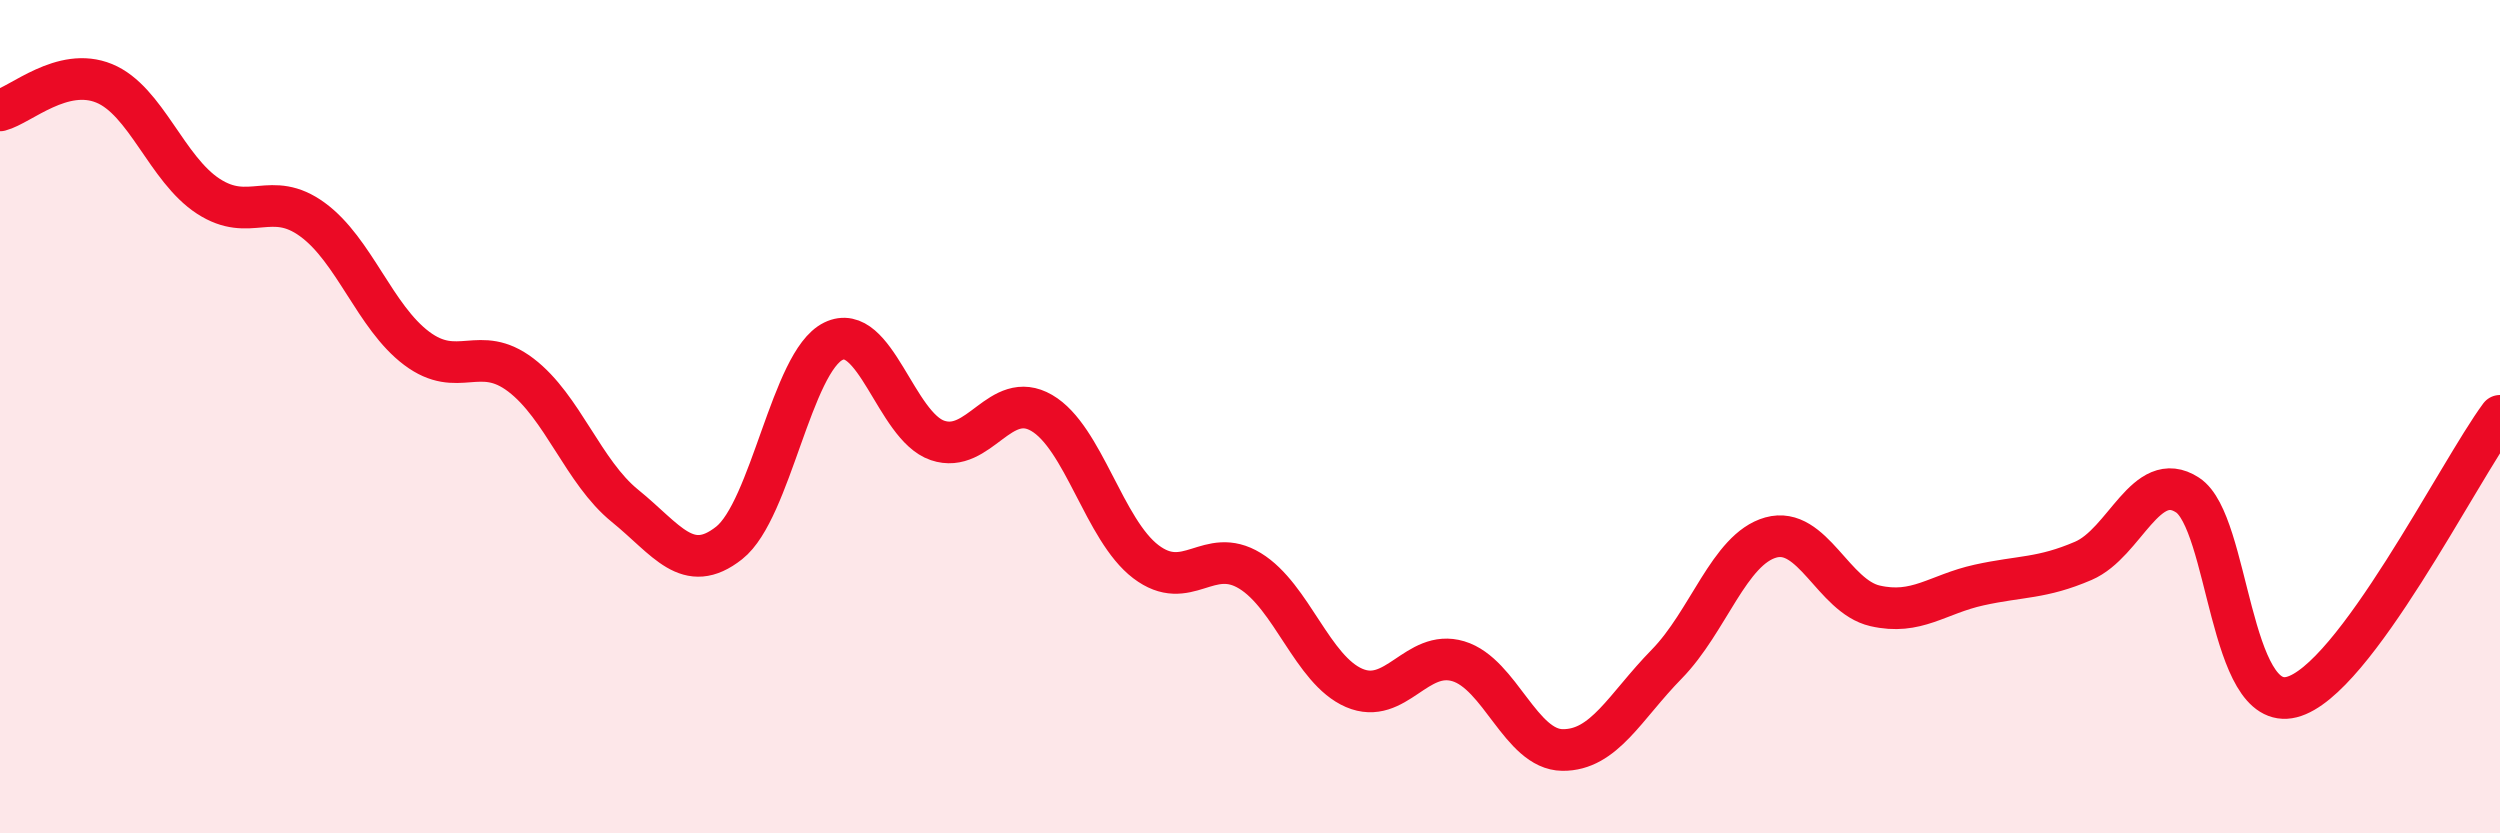
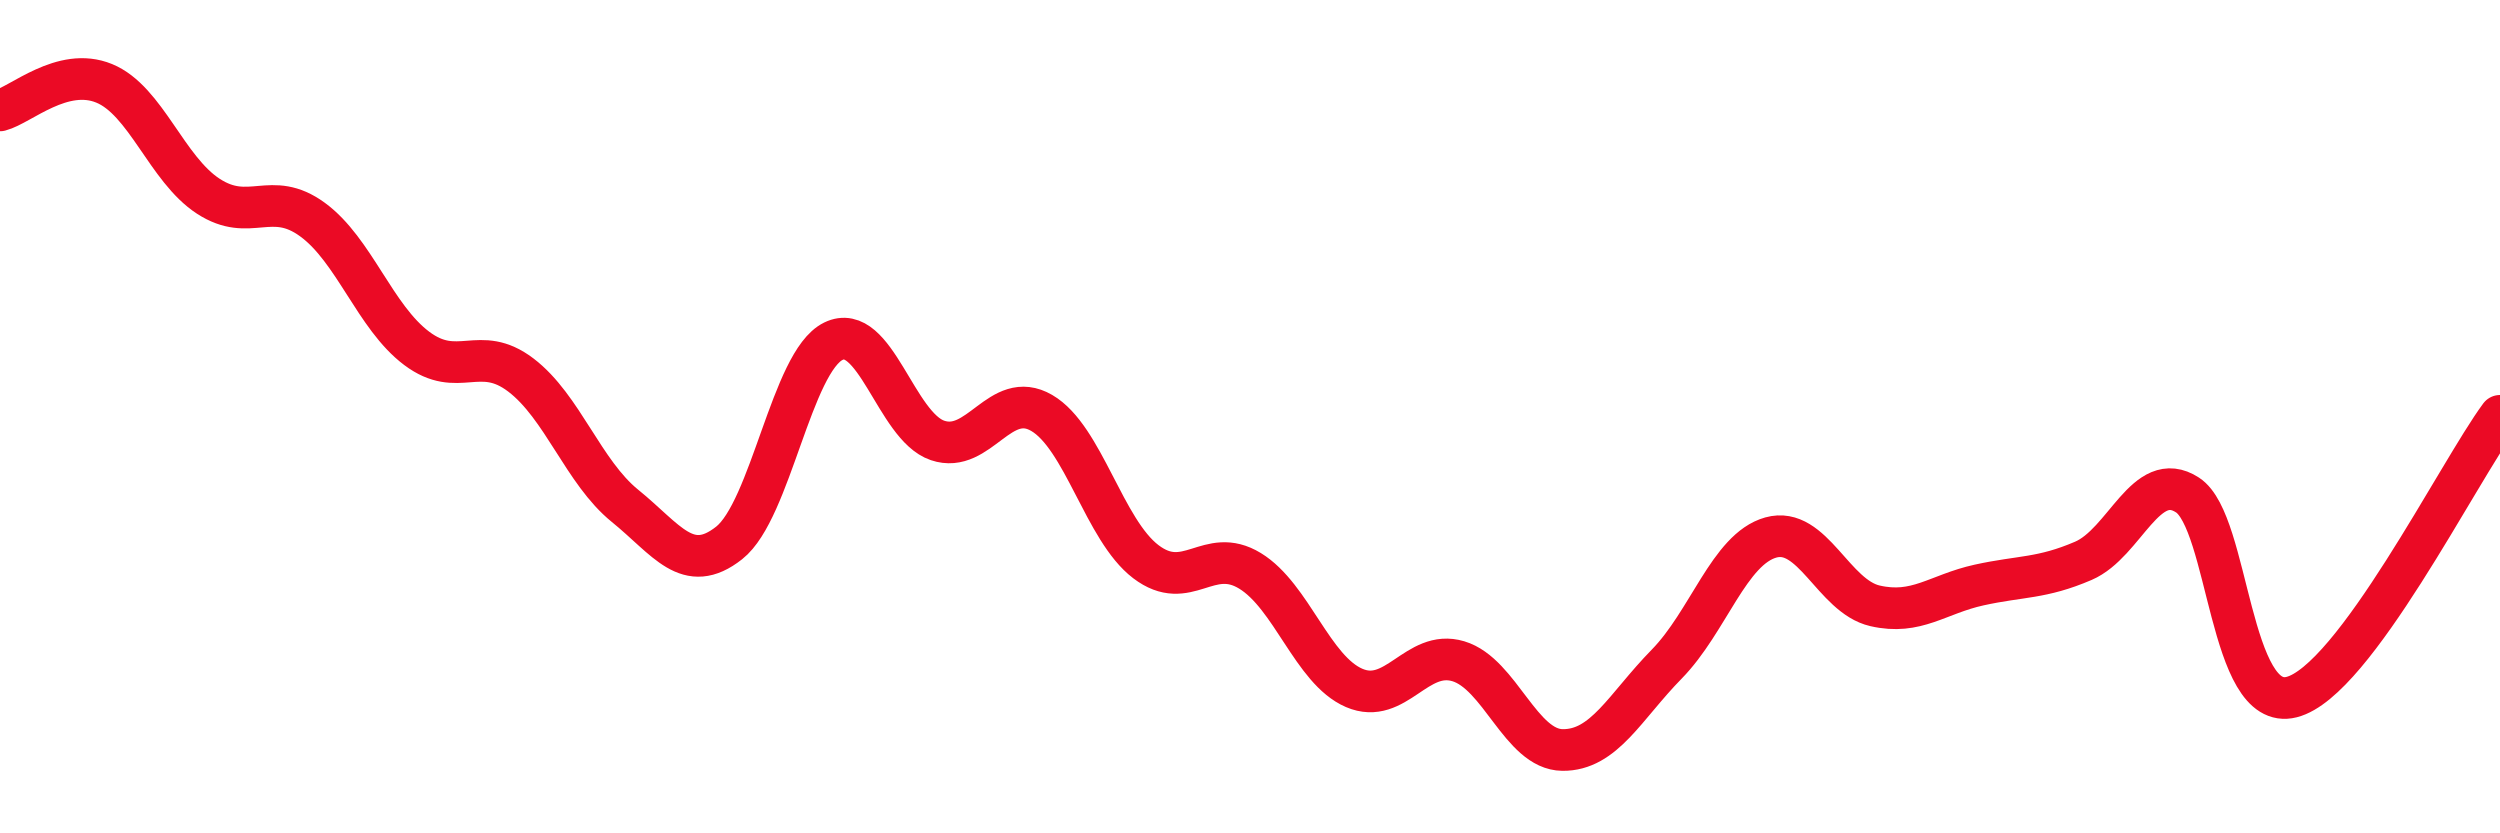
<svg xmlns="http://www.w3.org/2000/svg" width="60" height="20" viewBox="0 0 60 20">
-   <path d="M 0,2.65 C 0.5,2.52 1.5,1.59 2.5,2 C 3.5,2.41 4,4.06 5,4.71 C 6,5.36 6.5,4.54 7.5,5.27 C 8.5,6 9,7.61 10,8.36 C 11,9.11 11.5,8.24 12.5,9 C 13.5,9.76 14,11.33 15,12.14 C 16,12.95 16.5,13.82 17.5,13.03 C 18.5,12.24 19,8.68 20,8.19 C 21,7.7 21.5,10.23 22.5,10.57 C 23.5,10.91 24,9.33 25,9.91 C 26,10.49 26.5,12.72 27.5,13.48 C 28.5,14.24 29,13.09 30,13.7 C 31,14.31 31.5,16.08 32.5,16.51 C 33.5,16.94 34,15.57 35,15.87 C 36,16.17 36.5,17.99 37.5,18 C 38.5,18.01 39,16.96 40,15.94 C 41,14.92 41.5,13.18 42.5,12.9 C 43.5,12.62 44,14.31 45,14.54 C 46,14.77 46.5,14.26 47.5,14.04 C 48.5,13.82 49,13.89 50,13.46 C 51,13.03 51.5,11.23 52.5,11.88 C 53.5,12.53 53.5,17.11 55,16.73 C 56.5,16.35 59,11.33 60,9.98L60 20L0 20Z" fill="#EB0A25" opacity="0.1" stroke-linecap="round" stroke-linejoin="round" />
  <path d="M 0,2.65 C 0.5,2.52 1.5,1.59 2.5,2 C 3.5,2.41 4,4.06 5,4.71 C 6,5.36 6.5,4.54 7.5,5.27 C 8.5,6 9,7.61 10,8.36 C 11,9.11 11.5,8.24 12.5,9 C 13.5,9.76 14,11.33 15,12.14 C 16,12.95 16.5,13.82 17.5,13.03 C 18.5,12.24 19,8.68 20,8.19 C 21,7.7 21.5,10.23 22.5,10.57 C 23.5,10.91 24,9.33 25,9.91 C 26,10.49 26.5,12.72 27.5,13.48 C 28.5,14.24 29,13.09 30,13.7 C 31,14.31 31.5,16.08 32.5,16.51 C 33.5,16.94 34,15.57 35,15.87 C 36,16.17 36.5,17.99 37.5,18 C 38.5,18.01 39,16.96 40,15.94 C 41,14.92 41.5,13.18 42.5,12.9 C 43.5,12.62 44,14.31 45,14.54 C 46,14.77 46.5,14.26 47.5,14.04 C 48.5,13.82 49,13.89 50,13.46 C 51,13.03 51.5,11.23 52.5,11.88 C 53.5,12.53 53.5,17.11 55,16.73 C 56.5,16.35 59,11.33 60,9.98" stroke="#EB0A25" stroke-width="1" fill="none" stroke-linecap="round" stroke-linejoin="round" />
</svg>